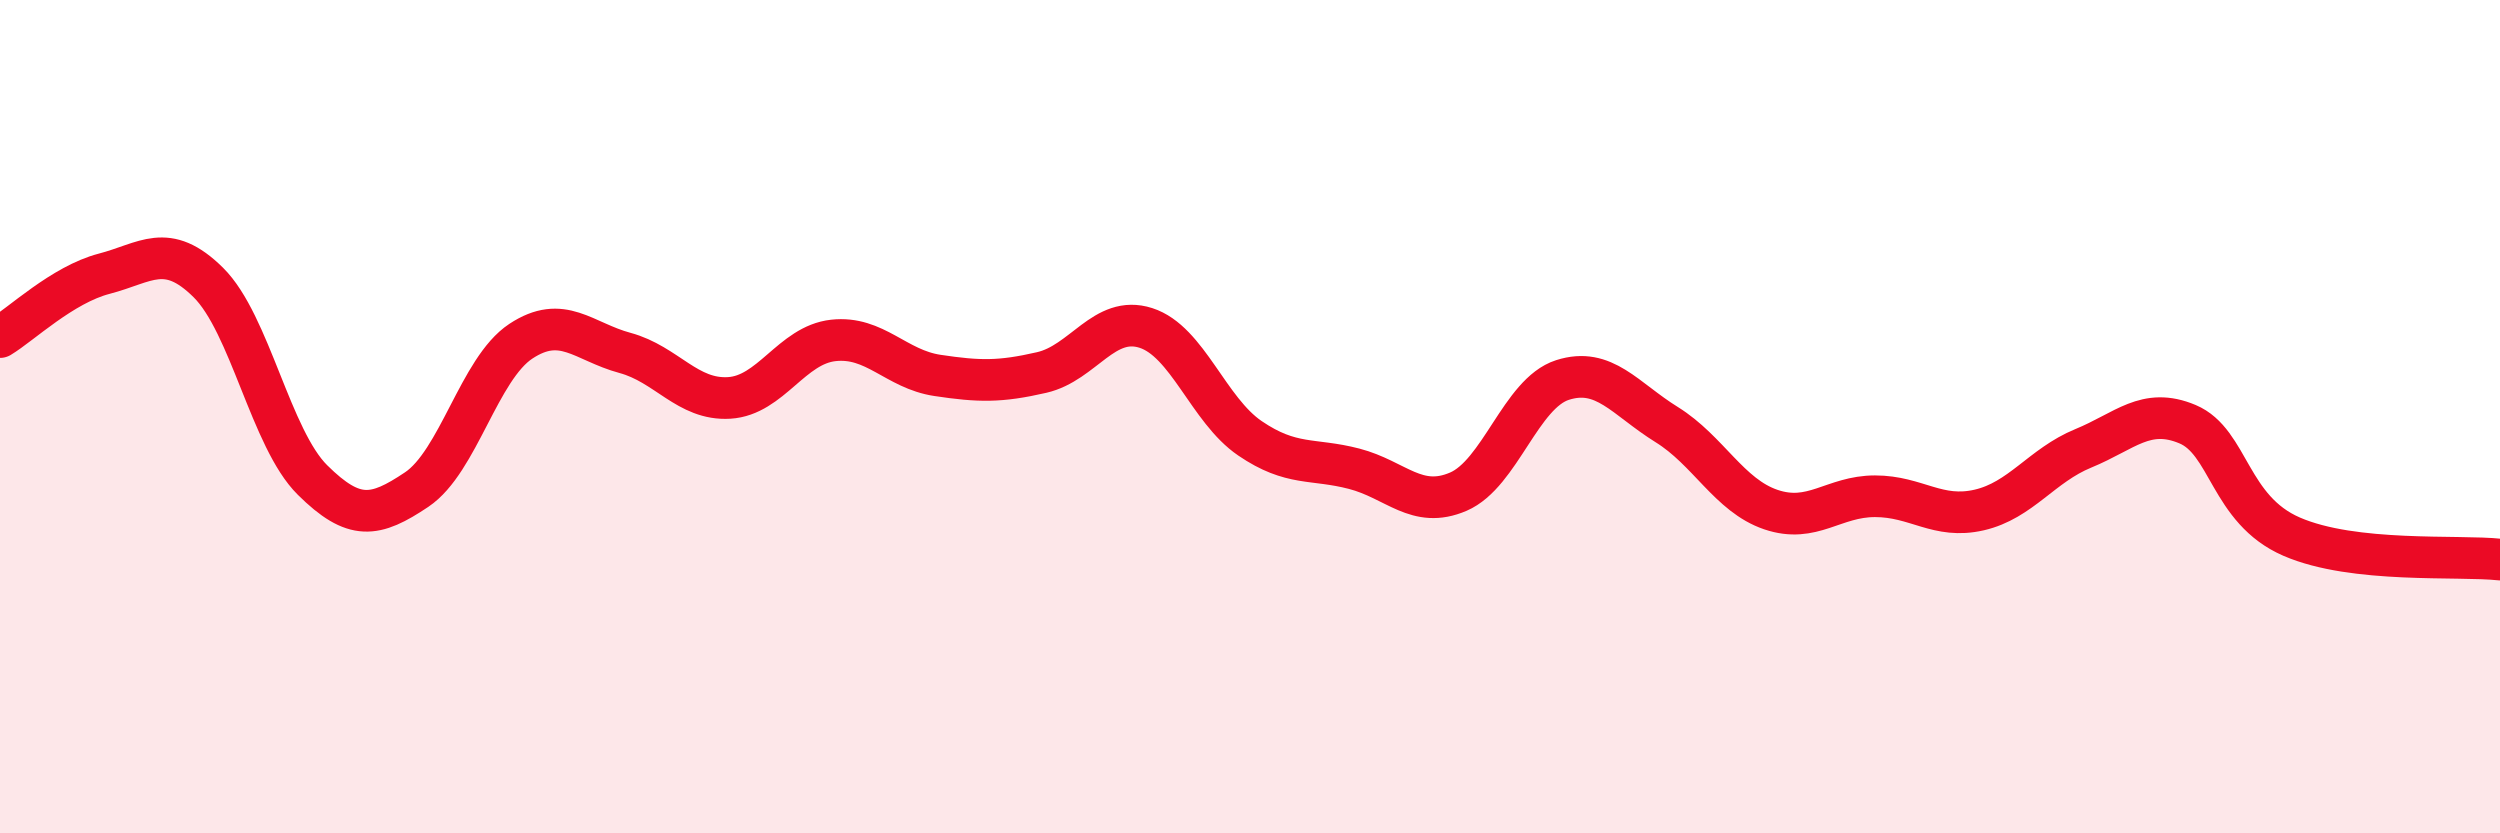
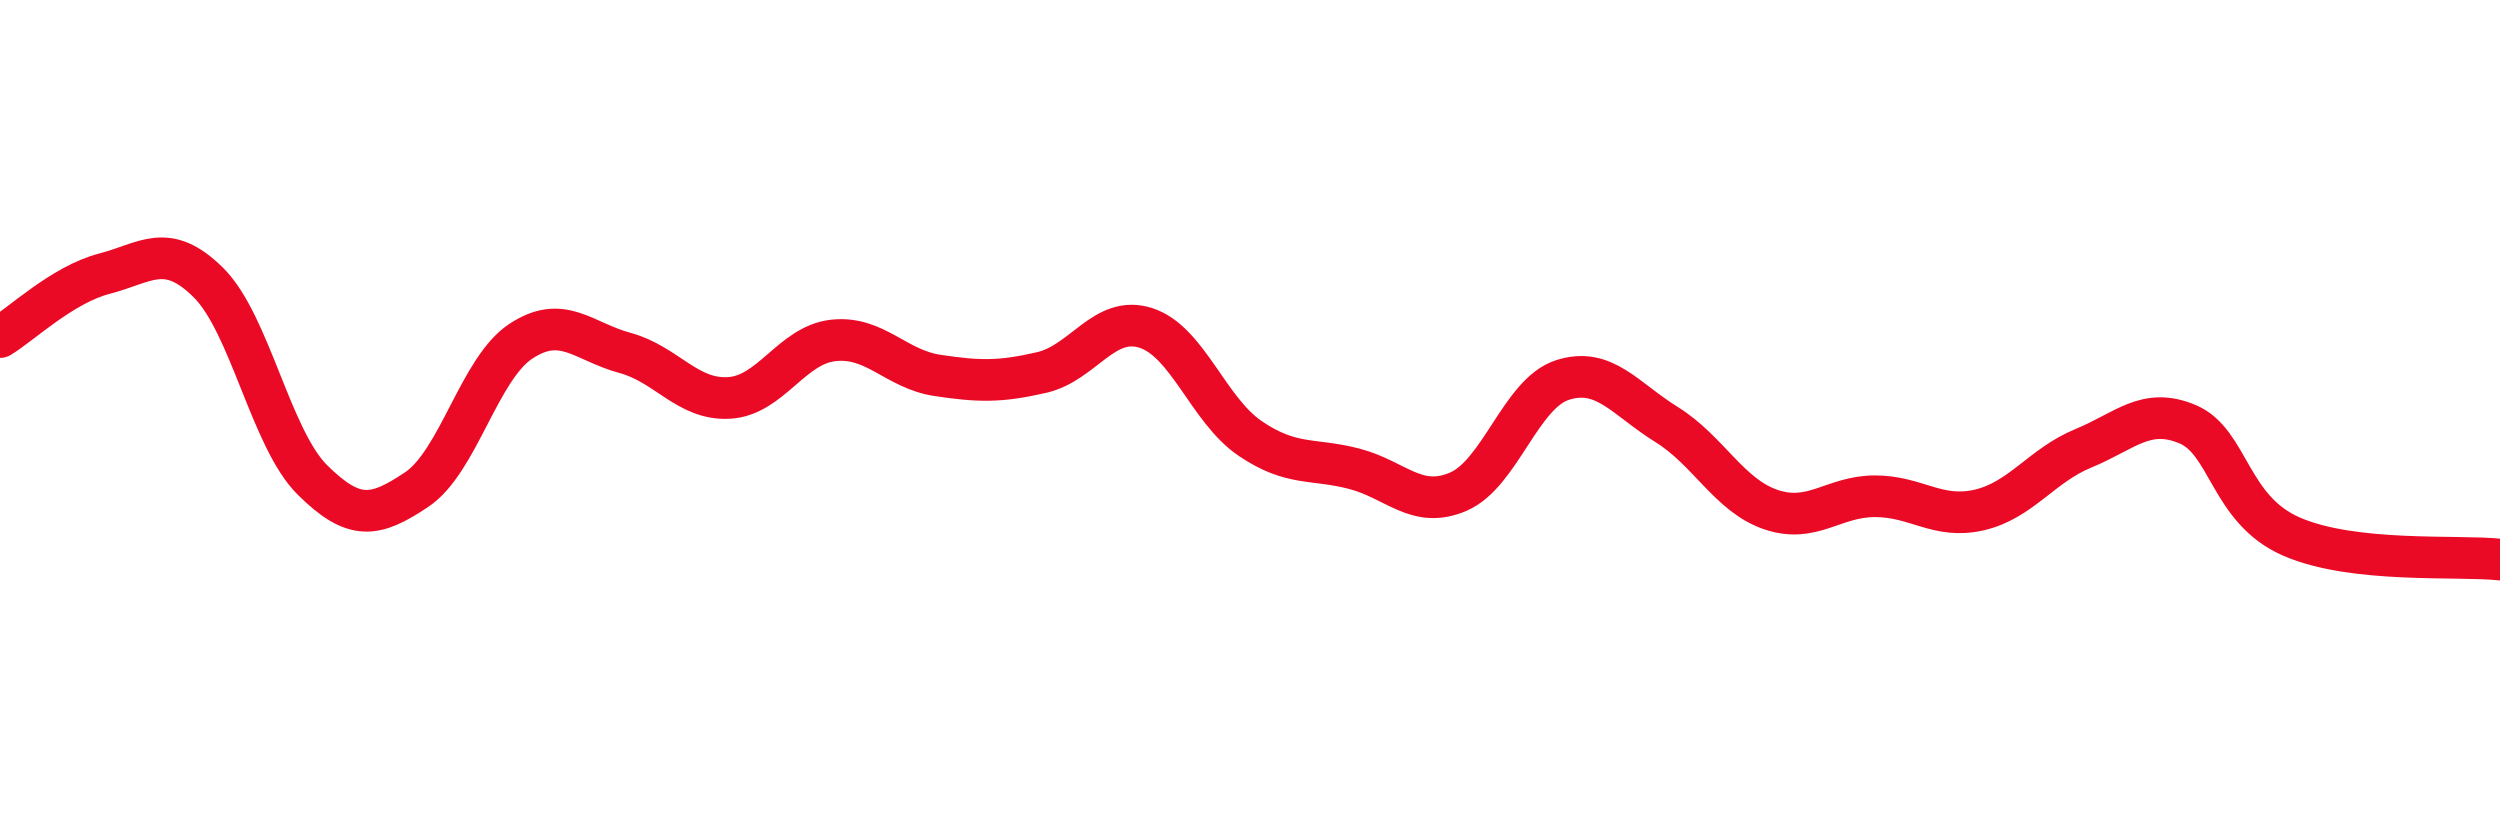
<svg xmlns="http://www.w3.org/2000/svg" width="60" height="20" viewBox="0 0 60 20">
-   <path d="M 0,8.09 C 0.5,7.79 1.5,6.83 2.5,6.57 C 3.5,6.31 4,5.79 5,6.78 C 6,7.77 6.5,10.53 7.5,11.52 C 8.5,12.51 9,12.42 10,11.75 C 11,11.08 11.5,8.85 12.5,8.19 C 13.5,7.53 14,8.2 15,8.47 C 16,8.74 16.5,9.61 17.5,9.55 C 18.5,9.49 19,8.28 20,8.17 C 21,8.06 21.5,8.86 22.5,9.01 C 23.5,9.16 24,9.17 25,8.94 C 26,8.71 26.5,7.55 27.5,7.87 C 28.5,8.19 29,9.84 30,10.52 C 31,11.2 31.5,10.99 32.5,11.25 C 33.5,11.51 34,12.23 35,11.8 C 36,11.37 36.5,9.44 37.5,9.12 C 38.5,8.8 39,9.57 40,10.19 C 41,10.81 41.5,11.89 42.5,12.23 C 43.5,12.57 44,11.91 45,11.91 C 46,11.91 46.5,12.47 47.5,12.24 C 48.5,12.01 49,11.17 50,10.76 C 51,10.35 51.5,9.76 52.5,10.18 C 53.5,10.6 53.5,12.23 55,12.88 C 56.5,13.53 59,13.32 60,13.43L60 20L0 20Z" fill="#EB0A25" opacity="0.1" stroke-linecap="round" stroke-linejoin="round" />
  <path d="M 0,8.09 C 0.5,7.79 1.5,6.83 2.5,6.57 C 3.5,6.31 4,5.79 5,6.78 C 6,7.77 6.5,10.53 7.5,11.52 C 8.5,12.51 9,12.42 10,11.75 C 11,11.08 11.5,8.85 12.5,8.19 C 13.5,7.53 14,8.2 15,8.47 C 16,8.74 16.5,9.61 17.5,9.55 C 18.5,9.49 19,8.28 20,8.17 C 21,8.06 21.5,8.86 22.5,9.01 C 23.5,9.16 24,9.17 25,8.94 C 26,8.71 26.5,7.55 27.5,7.87 C 28.5,8.19 29,9.84 30,10.52 C 31,11.2 31.5,10.99 32.5,11.25 C 33.5,11.51 34,12.23 35,11.8 C 36,11.37 36.5,9.44 37.5,9.12 C 38.5,8.8 39,9.57 40,10.19 C 41,10.81 41.5,11.89 42.5,12.23 C 43.5,12.57 44,11.91 45,11.91 C 46,11.91 46.5,12.47 47.5,12.24 C 48.5,12.01 49,11.17 50,10.76 C 51,10.35 51.5,9.76 52.5,10.18 C 53.5,10.6 53.5,12.23 55,12.88 C 56.5,13.53 59,13.32 60,13.43" stroke="#EB0A25" stroke-width="1" fill="none" stroke-linecap="round" stroke-linejoin="round" />
</svg>